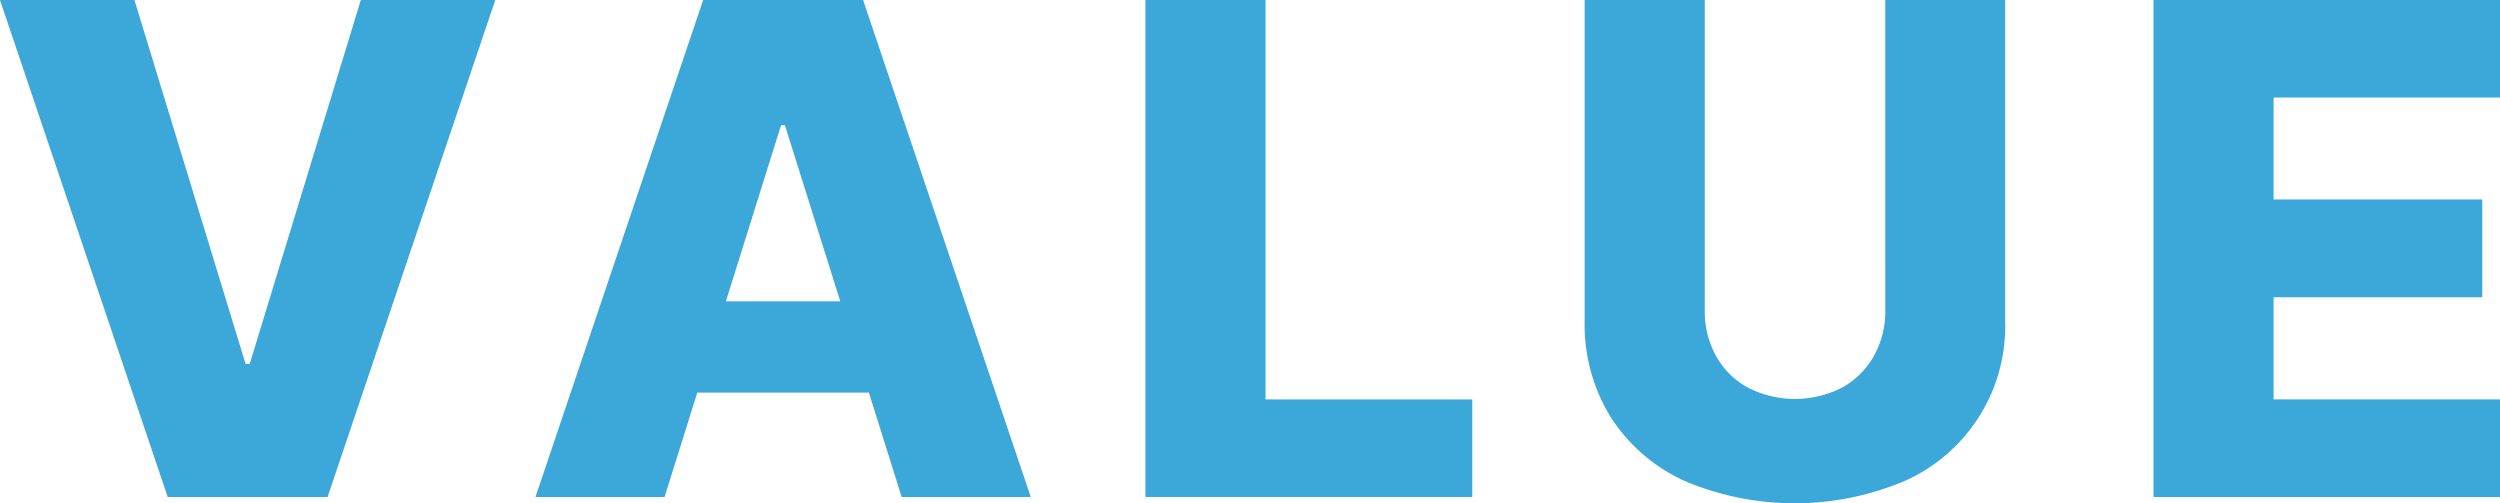
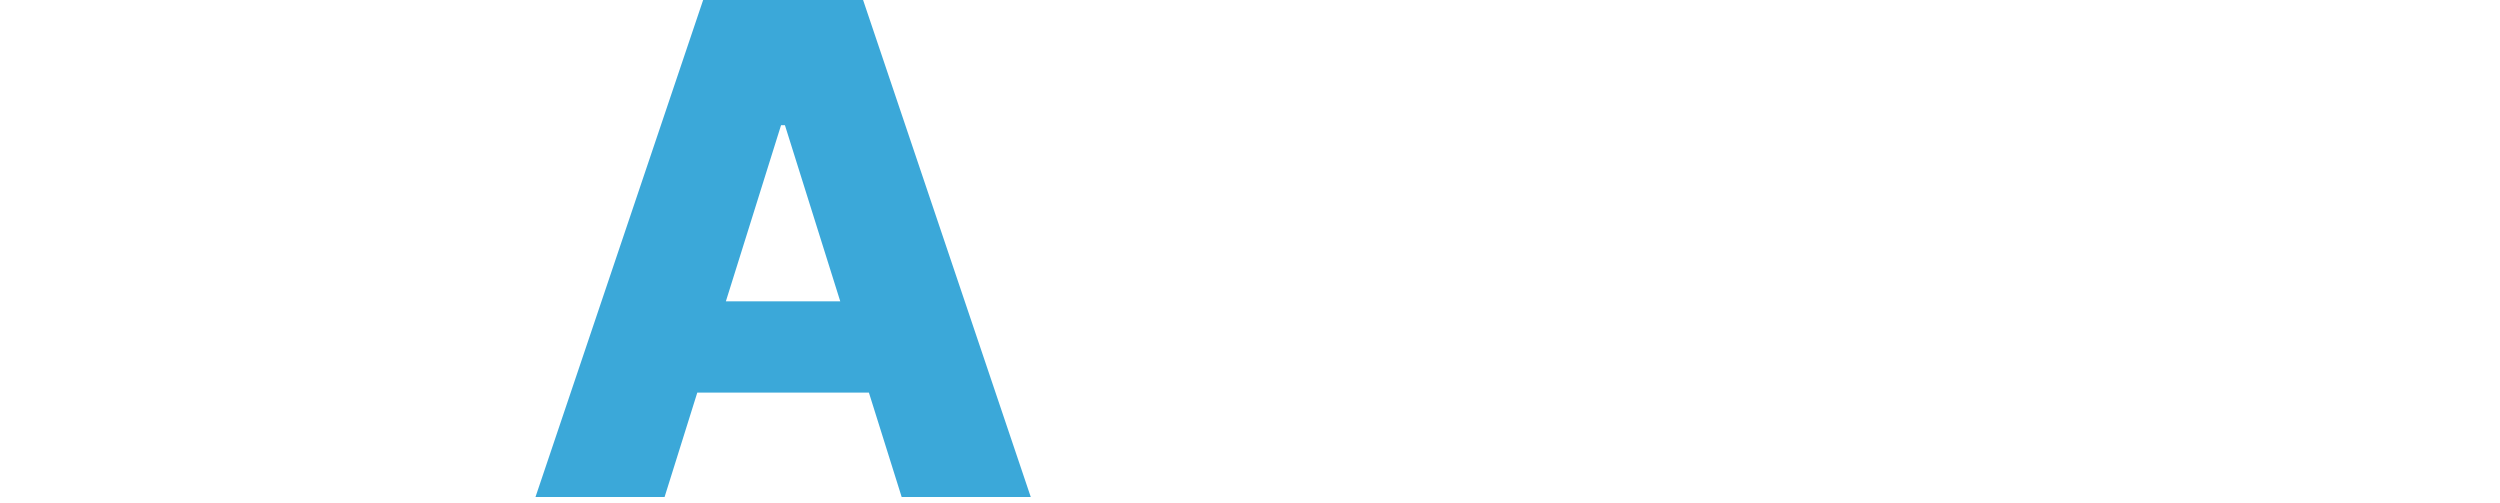
<svg xmlns="http://www.w3.org/2000/svg" width="365.855" height="73.65" viewBox="0 0 365.855 73.65">
  <defs>
    <clipPath id="clip-path">
-       <rect id="長方形_3424" data-name="長方形 3424" width="365.855" height="73.65" transform="translate(0 0)" fill="#3ba8d9" />
-     </clipPath>
+       </clipPath>
  </defs>
  <g id="グループ_1593" data-name="グループ 1593" transform="translate(0)">
-     <path id="パス_1490" data-name="パス 1490" d="M52.806,0,36.541,53.267h-.6L19.674,0H0L24.54,72.728h23.4L72.479,0Z" fill="#3ba8d9" />
    <path id="パス_1491" data-name="パス 1491" d="M114.3,18.324h.569L122.965,44.1h-16.74ZM102.9,0,78.365,72.728H97.257l4.785-15.271h25.115l4.794,15.271h18.892L126.306,0Z" fill="#3ba8d9" />
-     <path id="パス_1492" data-name="パス 1492" d="M167.621,0V72.728h47.832V58.452H185.2V0Z" fill="#3ba8d9" />
    <g id="グループ_1592" data-name="グループ 1592">
      <g id="グループ_1591" data-name="グループ 1591" clip-path="url(#clip-path)">
-         <path id="パス_1493" data-name="パス 1493" d="M275.894,0h17.543V46.91a24.771,24.771,0,0,1-14.666,23.456,41.3,41.3,0,0,1-32.28,0,25.241,25.241,0,0,1-10.76-9.3A25.766,25.766,0,0,1,231.9,46.91V0h17.578V45.384a13.487,13.487,0,0,0,1.651,6.711,11.817,11.817,0,0,0,4.634,4.617,15.164,15.164,0,0,0,13.832,0,11.976,11.976,0,0,0,4.634-4.617,13.381,13.381,0,0,0,1.669-6.711Z" fill="#3ba8d9" />
-         <path id="パス_1494" data-name="パス 1494" d="M315.145,72.728V0h50.711V14.276H332.722V29.191h30.539V43.5H332.722V58.453h33.133V72.728Z" fill="#3ba8d9" />
-       </g>
+         </g>
    </g>
  </g>
</svg>